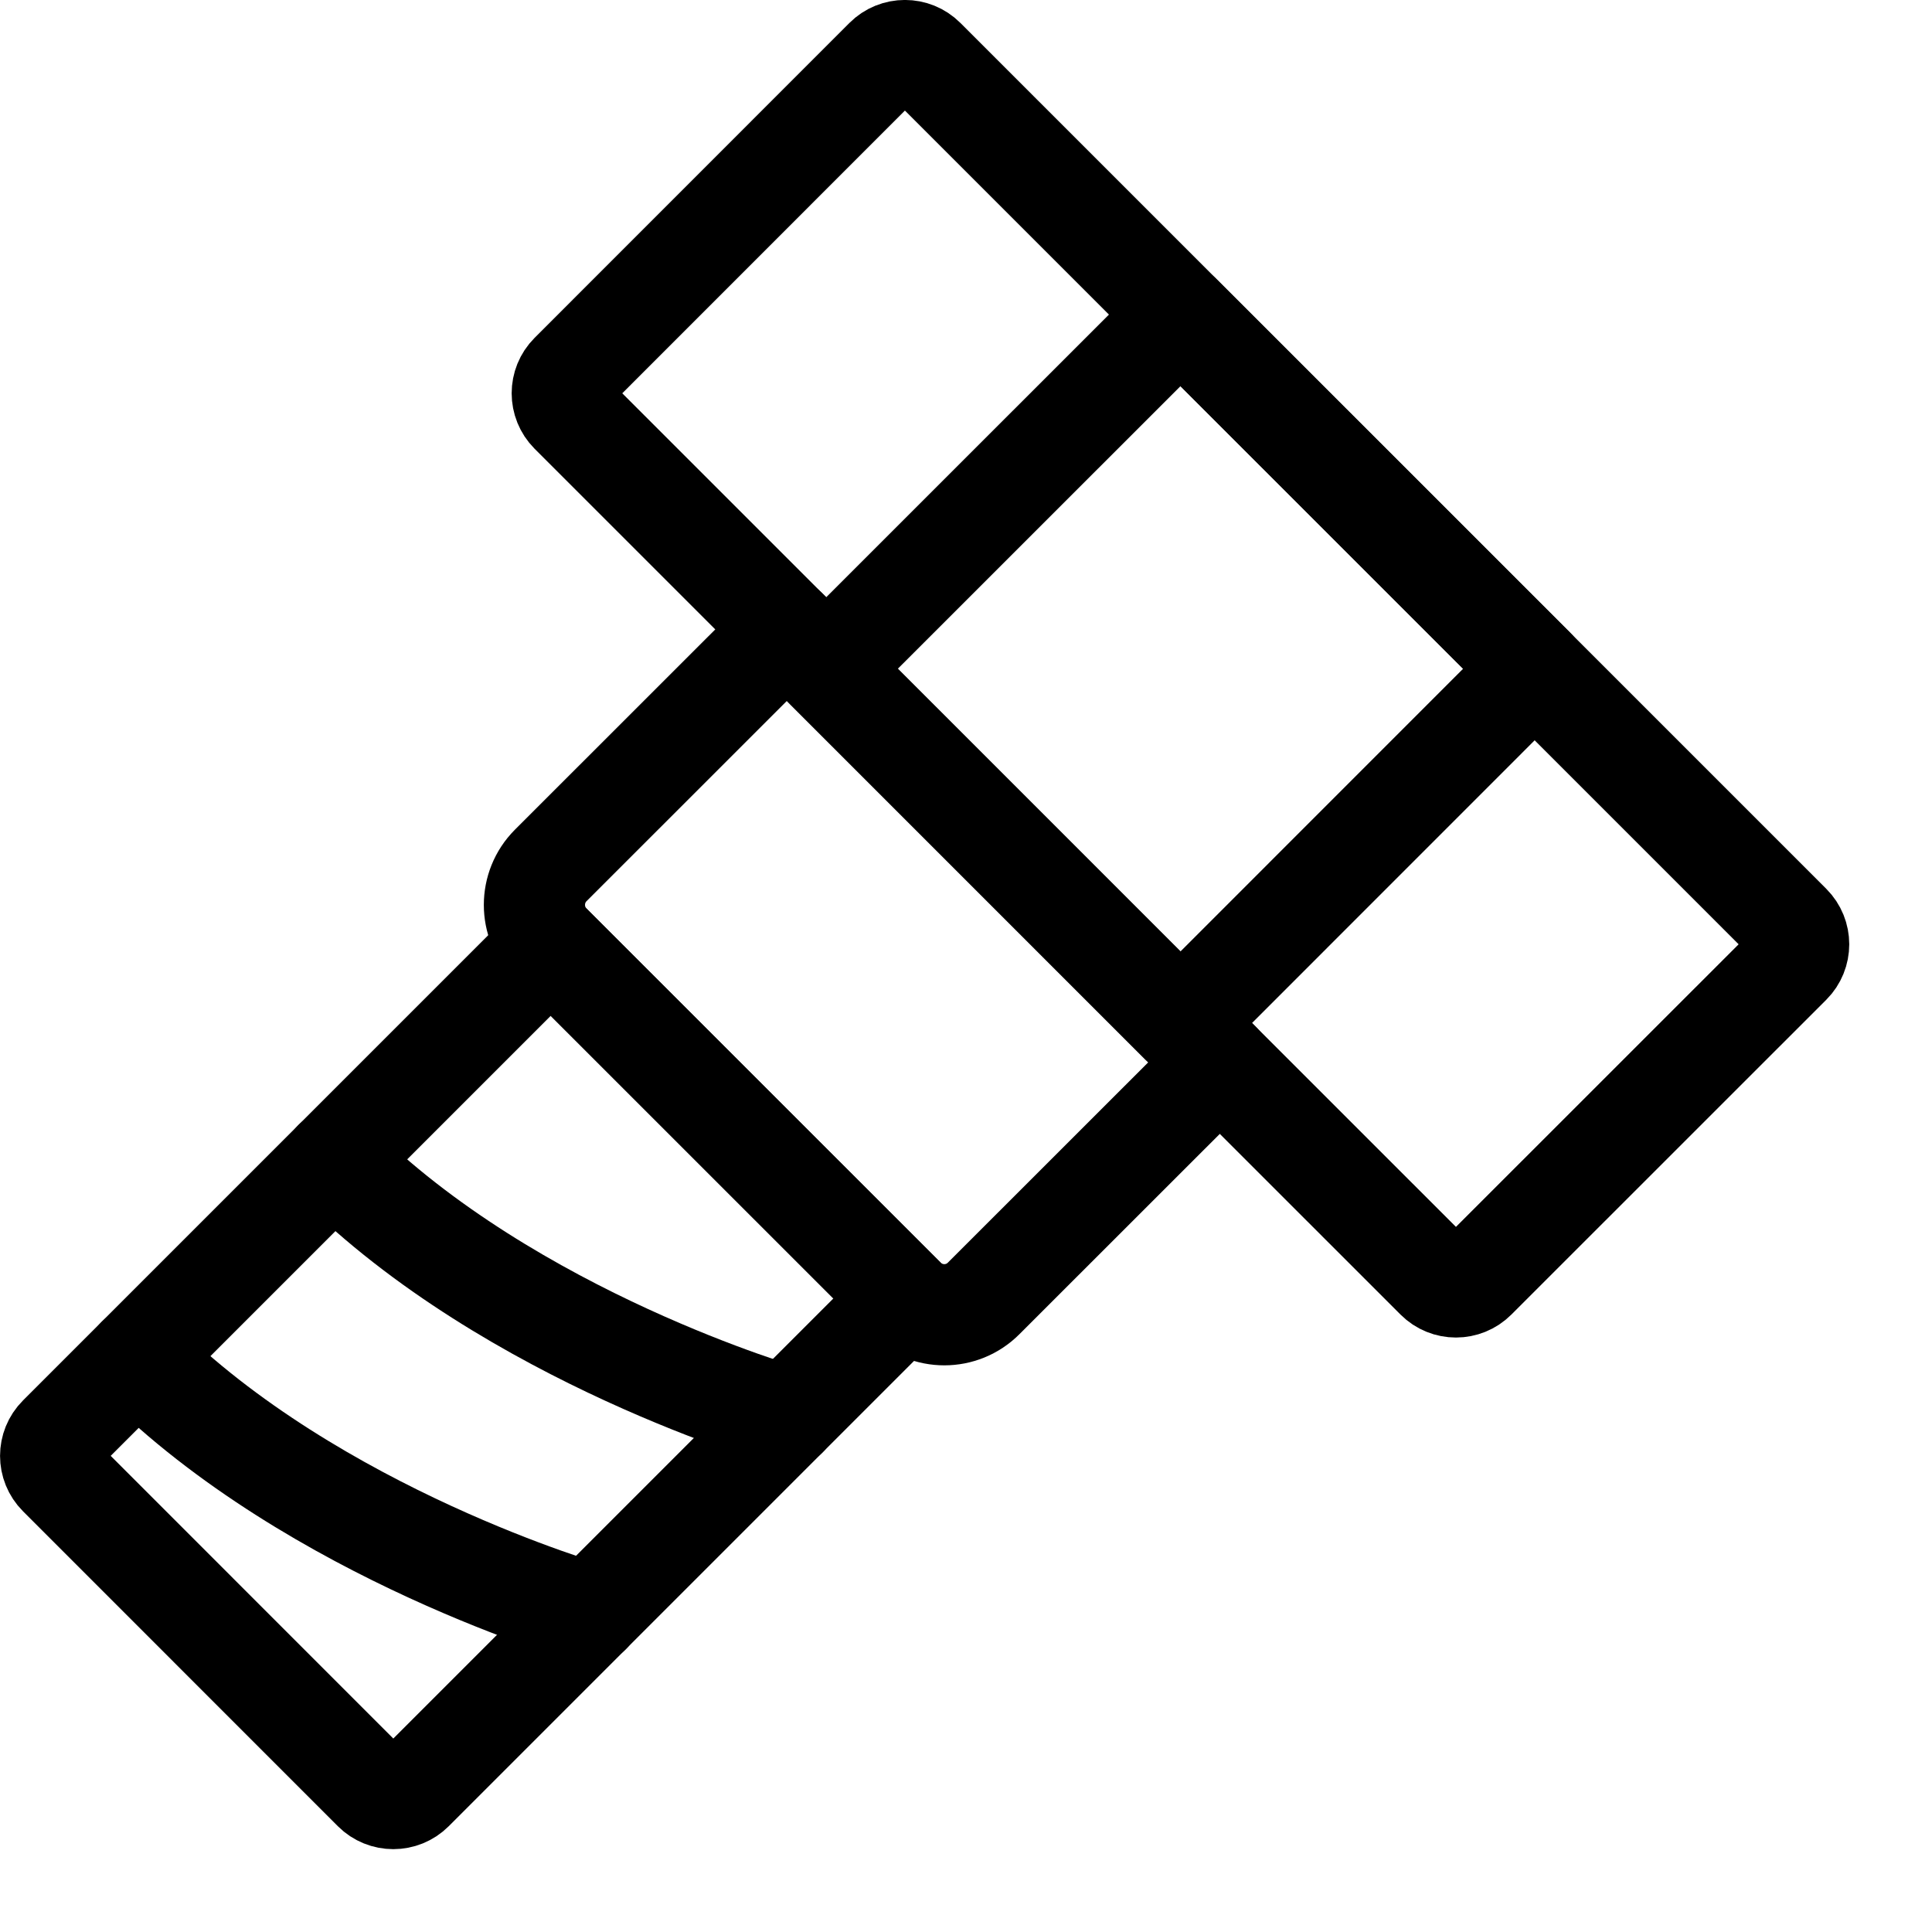
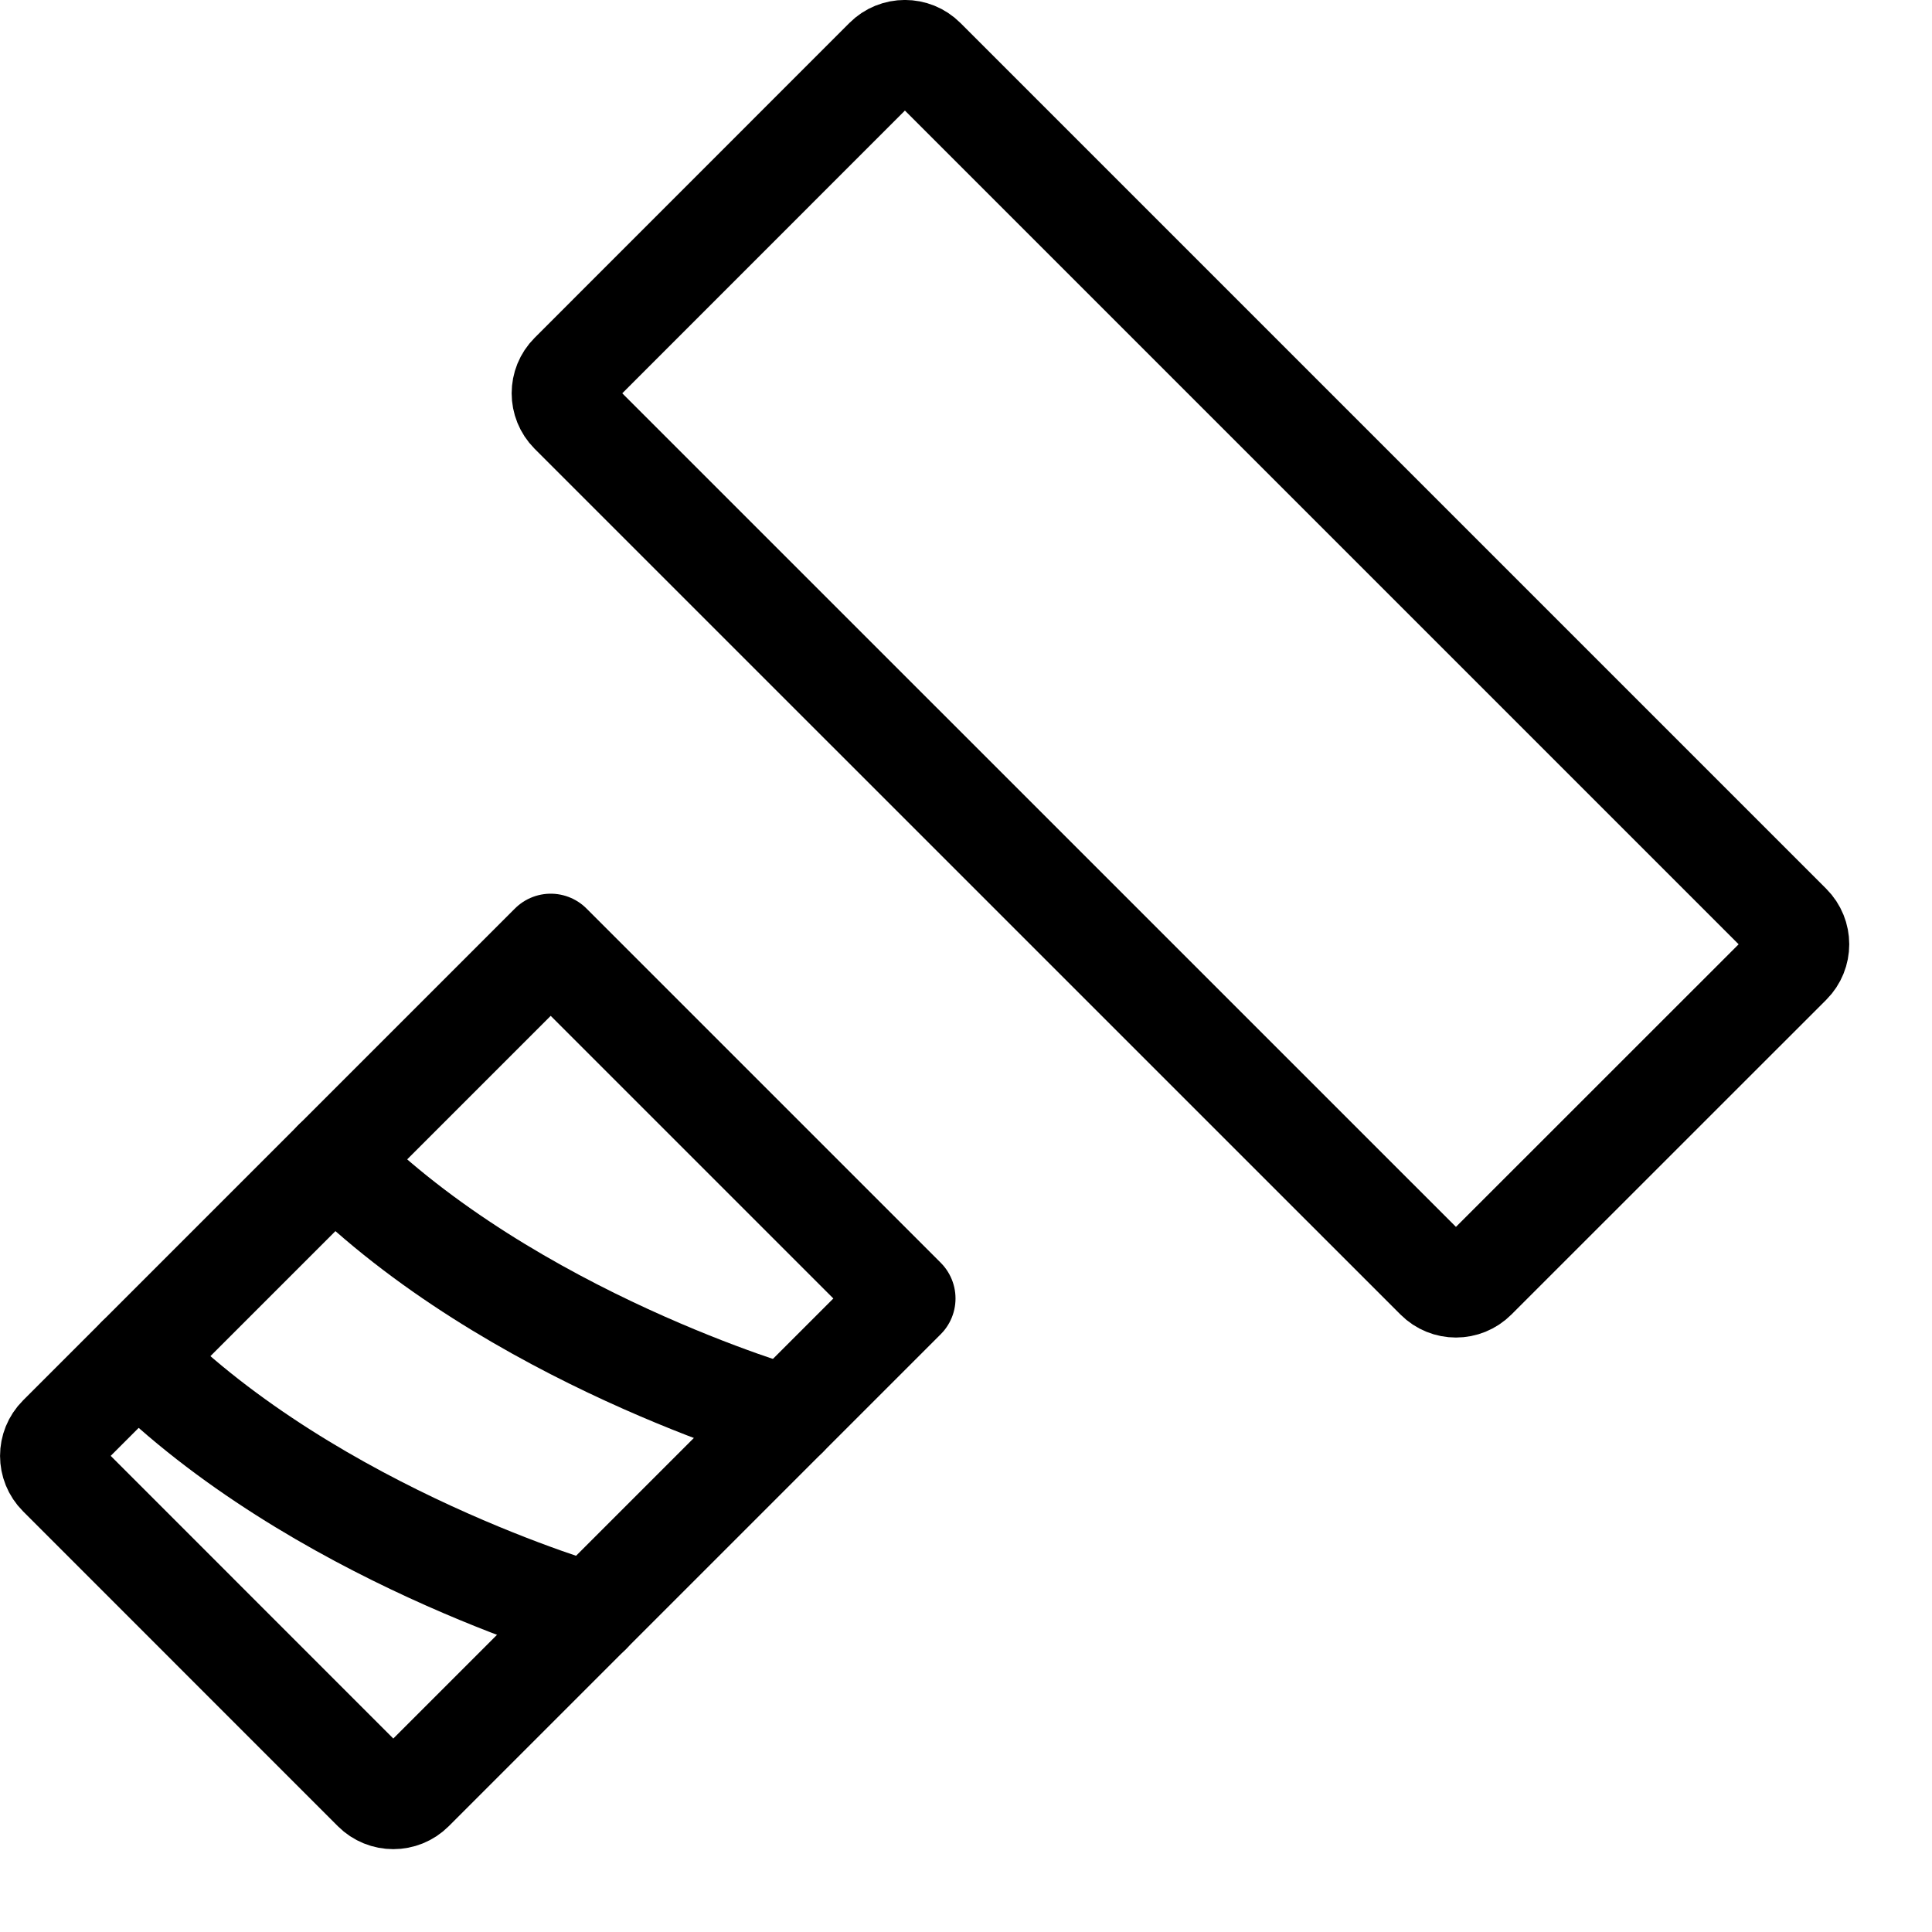
<svg xmlns="http://www.w3.org/2000/svg" width="21px" height="21px" viewBox="0 0 21 21" version="1.1">
  <title>krpzh</title>
  <desc>Created with Sketch.</desc>
  <g id="Page-1" stroke="none" stroke-width="1" fill="none" fill-rule="evenodd" stroke-linecap="round" stroke-linejoin="round">
    <g id="sg-icons" transform="translate(-20, -582)" stroke="#000000" stroke-width="1.1">
      <g id="krepezh" transform="translate(20, 582)">
        <path d="M10.05,0.638 L19.462,10.05 C19.58,10.168 19.58,10.36 19.462,10.478 L16.039,13.9 C15.921,14.018 15.73,14.018 15.612,13.9 L6.2,4.489 C6.082,4.37 6.082,4.179 6.2,4.061 L9.622,0.638 C9.74,0.52 9.932,0.52 10.05,0.638 Z" id="Stroke-1" />
-         <polygon id="Stroke-3" points="12.831 3.42 16.681 7.269 12.831 11.12 8.981 7.269" />
-         <path d="M8.553,6.841 L13.259,11.547 L10.692,14.113 C10.456,14.35 10.073,14.35 9.836,14.113 L5.986,10.264 C5.75,10.028 5.75,9.644 5.986,9.407 L8.553,6.841 Z" id="Stroke-5" />
-         <path d="M5.986,10.264 L9.836,14.114 L4.489,19.461 C4.371,19.579 4.179,19.579 4.061,19.461 L0.639,16.038 C0.521,15.92 0.521,15.729 0.639,15.611 L5.986,10.264 Z" id="Stroke-7" />
+         <path d="M5.986,10.264 L9.836,14.114 L4.489,19.461 C4.371,19.579 4.179,19.579 4.061,19.461 L0.639,16.038 C0.521,15.92 0.521,15.729 0.639,15.611 L5.986,10.264 " id="Stroke-7" />
        <path d="M8.553,15.397 C8.553,15.397 5.558,14.542 3.633,12.617" id="Stroke-9" />
        <path d="M6.414,17.537 C6.414,17.537 3.419,16.681 1.495,14.756" id="Stroke-11" />
      </g>
    </g>
  </g>
</svg>